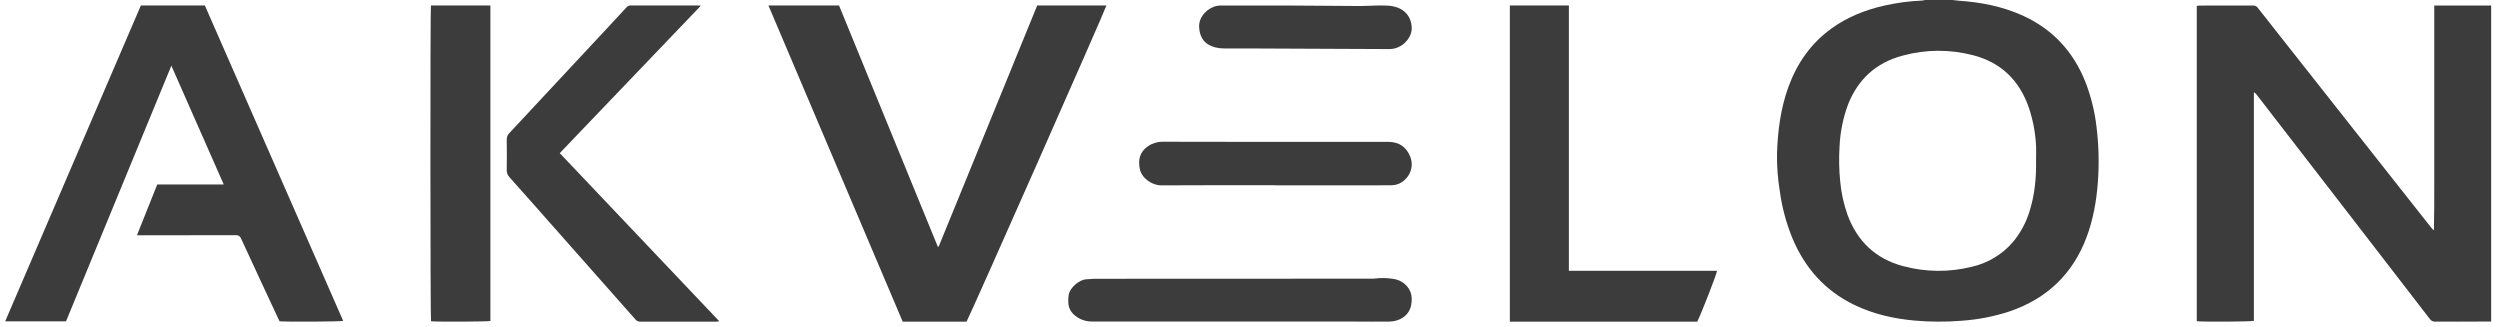
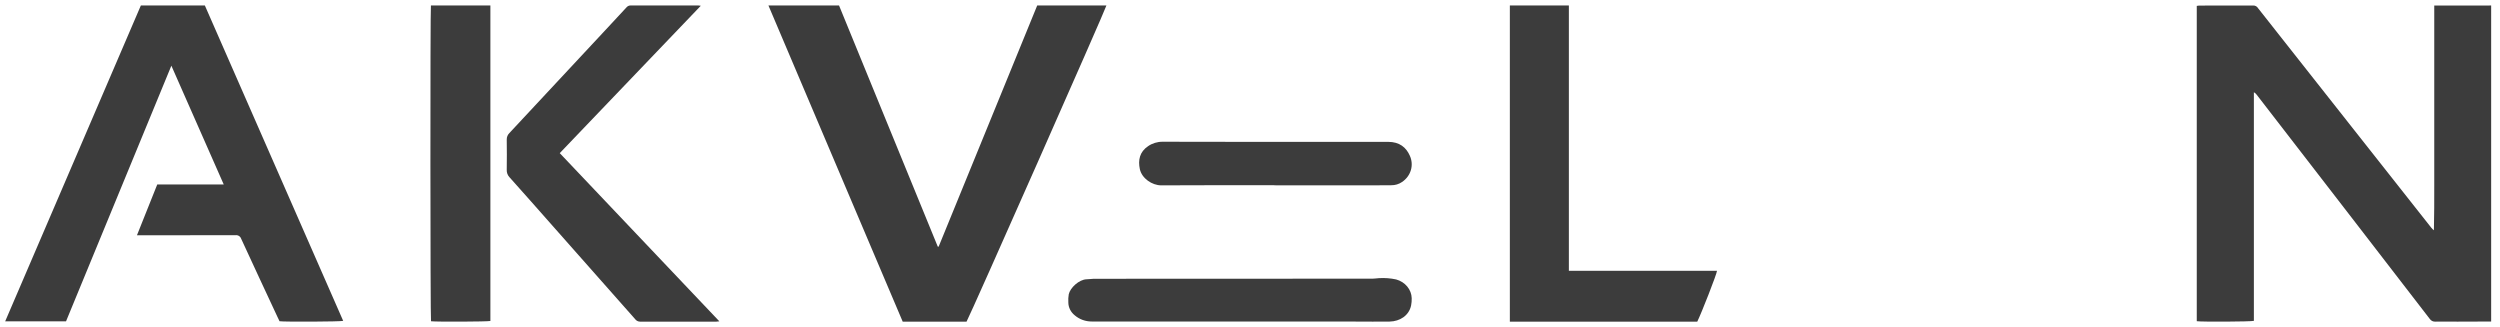
<svg xmlns="http://www.w3.org/2000/svg" width="214" height="28" viewBox="0 0 214 28" fill="none">
  <g clip-path="url(#clip0_142_1025)">
    <path d="M213.243 27.522L210.364 27.532C209.734 27.532 209.105 27.522 208.475 27.532C208.38 27.539 208.284 27.521 208.198 27.48C208.112 27.438 208.039 27.374 207.986 27.295C205.672 24.286 203.354 21.282 201.032 18.281C198.411 14.888 195.791 11.496 193.17 8.105C193.109 8.017 193.027 7.946 192.932 7.896V27.465C192.684 27.538 188.481 27.559 188.043 27.495V0.505C188.109 0.491 188.176 0.482 188.242 0.477C189.791 0.477 191.34 0.477 192.889 0.471C192.97 0.47 193.05 0.491 193.12 0.532C193.19 0.572 193.247 0.629 193.288 0.699C194.952 2.813 196.618 4.925 198.286 7.036L208.118 19.494C208.182 19.577 208.257 19.65 208.342 19.71C208.374 18.429 208.372 17.153 208.372 15.878V0.476H212.903C213.017 0.476 213.13 0.469 213.243 0.467V27.522Z" fill="#3C3C3C" />
-     <path d="M167.119 0C167.304 0.02 167.488 0.049 167.672 0.061C169.539 0.189 171.355 0.536 173.07 1.3C175.691 2.467 177.477 4.409 178.517 7.03C178.997 8.271 179.316 9.567 179.465 10.886C179.656 12.448 179.694 14.025 179.577 15.594C179.457 17.22 179.175 18.814 178.594 20.348C177.412 23.46 175.225 25.56 172.034 26.649C170.713 27.087 169.342 27.357 167.953 27.453C166.618 27.562 165.275 27.56 163.939 27.446C162.127 27.285 160.374 26.895 158.73 26.1C156.196 24.875 154.481 22.914 153.422 20.371C152.893 19.072 152.531 17.712 152.346 16.324C152.175 15.267 152.096 14.198 152.112 13.129C152.176 11.18 152.423 9.263 153.097 7.417C153.835 5.409 155.009 3.711 156.776 2.439C158.115 1.471 159.612 0.869 161.216 0.498C162.297 0.246 163.4 0.096 164.51 0.051C164.613 0.041 164.714 0.024 164.813 0H167.119ZM174.286 13.697C174.286 13.29 174.307 12.879 174.286 12.473C174.23 11.36 174.021 10.261 173.666 9.203C172.869 6.916 171.328 5.368 168.938 4.738C166.951 4.211 164.856 4.218 162.873 4.759C160.574 5.368 159.022 6.804 158.177 8.987C157.758 10.131 157.517 11.331 157.465 12.546C157.404 13.534 157.421 14.525 157.519 15.511C157.607 16.498 157.82 17.47 158.154 18.405C158.987 20.651 160.547 22.15 162.906 22.781C164.831 23.299 166.857 23.317 168.79 22.835C170.146 22.527 171.366 21.799 172.272 20.759C172.944 19.964 173.444 19.042 173.74 18.049C174.185 16.632 174.314 15.172 174.286 13.697Z" fill="#3C3C3C" />
    <path d="M0.443 27.506L12.059 0.467H17.535L29.377 27.467C29.145 27.537 24.375 27.559 23.929 27.498C23.866 27.37 23.8 27.231 23.735 27.093C22.704 24.875 21.662 22.659 20.643 20.435C20.61 20.337 20.543 20.253 20.455 20.198C20.366 20.142 20.26 20.12 20.156 20.133C17.489 20.142 14.82 20.139 12.152 20.139H11.723C12.311 18.667 12.883 17.235 13.461 15.79H19.152C17.656 12.399 16.179 9.047 14.669 5.624L5.652 27.506H0.443Z" fill="#3C3C3C" />
    <path d="M88.786 0.467H94.71C94.682 0.703 83.09 26.906 82.735 27.534H77.272L65.777 0.467H71.821L80.274 21.112H80.348C83.163 14.233 85.976 7.351 88.786 0.467Z" fill="#3C3C3C" />
    <path d="M129.243 0.467H134.295V23.181H146.976C146.964 23.436 145.639 26.826 145.285 27.534H129.243V0.467Z" fill="#3C3C3C" />
    <path d="M59.988 0.494L47.915 13.108L61.577 27.506C61.447 27.518 61.375 27.534 61.299 27.534C59.133 27.534 56.965 27.534 54.799 27.534C54.714 27.534 54.629 27.514 54.553 27.475C54.477 27.436 54.411 27.38 54.362 27.311C52.004 24.64 49.643 21.971 47.28 19.305C46.06 17.925 44.842 16.543 43.612 15.171C43.532 15.087 43.47 14.988 43.43 14.879C43.39 14.771 43.372 14.656 43.377 14.541C43.39 13.677 43.39 12.812 43.377 11.947C43.375 11.842 43.394 11.738 43.434 11.64C43.474 11.543 43.535 11.455 43.611 11.382C46.372 8.426 49.13 5.468 51.886 2.507C52.465 1.885 53.047 1.264 53.621 0.639C53.665 0.584 53.721 0.54 53.785 0.51C53.849 0.48 53.919 0.465 53.99 0.467C55.926 0.473 57.849 0.467 59.778 0.467C59.818 0.48 59.859 0.485 59.988 0.494Z" fill="#3C3C3C" />
    <path d="M41.977 0.467V27.475C41.746 27.538 37.329 27.556 36.895 27.499C36.834 27.267 36.822 0.794 36.887 0.467H41.977Z" fill="#3C3C3C" />
    <path d="M106.161 27.521C101.927 27.521 97.692 27.521 93.458 27.521C92.922 27.523 92.405 27.337 92.01 27.001C91.834 26.863 91.694 26.692 91.597 26.499C91.5 26.306 91.45 26.095 91.449 25.883C91.435 25.652 91.447 25.42 91.485 25.192C91.602 24.641 92.365 23.925 93.011 23.907C93.218 23.907 93.424 23.867 93.63 23.863C94.069 23.856 94.506 23.863 94.945 23.863C102.464 23.863 109.984 23.86 117.504 23.854C117.68 23.854 117.854 23.82 118.025 23.811C118.524 23.779 119.024 23.815 119.511 23.921C119.888 24.025 120.219 24.236 120.458 24.524C120.698 24.812 120.832 25.163 120.842 25.526C120.848 25.737 120.83 25.948 120.789 26.155C120.604 27.018 119.823 27.511 118.954 27.526C117.983 27.543 117.013 27.526 116.044 27.526H106.161V27.521Z" fill="#3C3C3C" />
    <path d="M109.18 15.856C105.919 15.856 102.661 15.844 99.4 15.866C98.624 15.866 97.738 15.274 97.569 14.47C97.41 13.705 97.548 13.002 98.275 12.513C98.635 12.264 99.072 12.13 99.519 12.133C101.817 12.139 104.114 12.143 106.411 12.143C110.553 12.143 114.692 12.143 118.829 12.143C119.8 12.143 120.37 12.62 120.68 13.326C120.86 13.717 120.892 14.154 120.771 14.564C120.649 14.975 120.382 15.333 120.014 15.579C119.745 15.764 119.419 15.862 119.086 15.856C118.496 15.862 117.906 15.865 117.316 15.866H109.18V15.856Z" fill="#3C3C3C" />
-     <path d="M107.576 0.471C108.409 0.471 109.241 0.471 110.073 0.471C112.174 0.484 114.272 0.508 116.371 0.515C117.18 0.515 117.994 0.434 118.799 0.482C120.017 0.554 120.82 1.248 120.843 2.406C120.861 3.23 120.023 4.222 118.906 4.2H118.749L107.239 4.149C106.428 4.149 105.617 4.156 104.806 4.149C104.547 4.149 104.289 4.119 104.038 4.059C103.127 3.831 102.682 3.222 102.645 2.303C102.607 1.384 103.429 0.639 104.184 0.5C104.296 0.481 104.41 0.471 104.523 0.472C105.537 0.469 106.557 0.471 107.576 0.471Z" fill="#3C3C3C" />
  </g>
  <defs>
    <clipPath id="clip0_142_1025">
      <rect width="213.267" height="28" fill="white" transform="translate(0.443)" />
    </clipPath>
  </defs>
</svg>